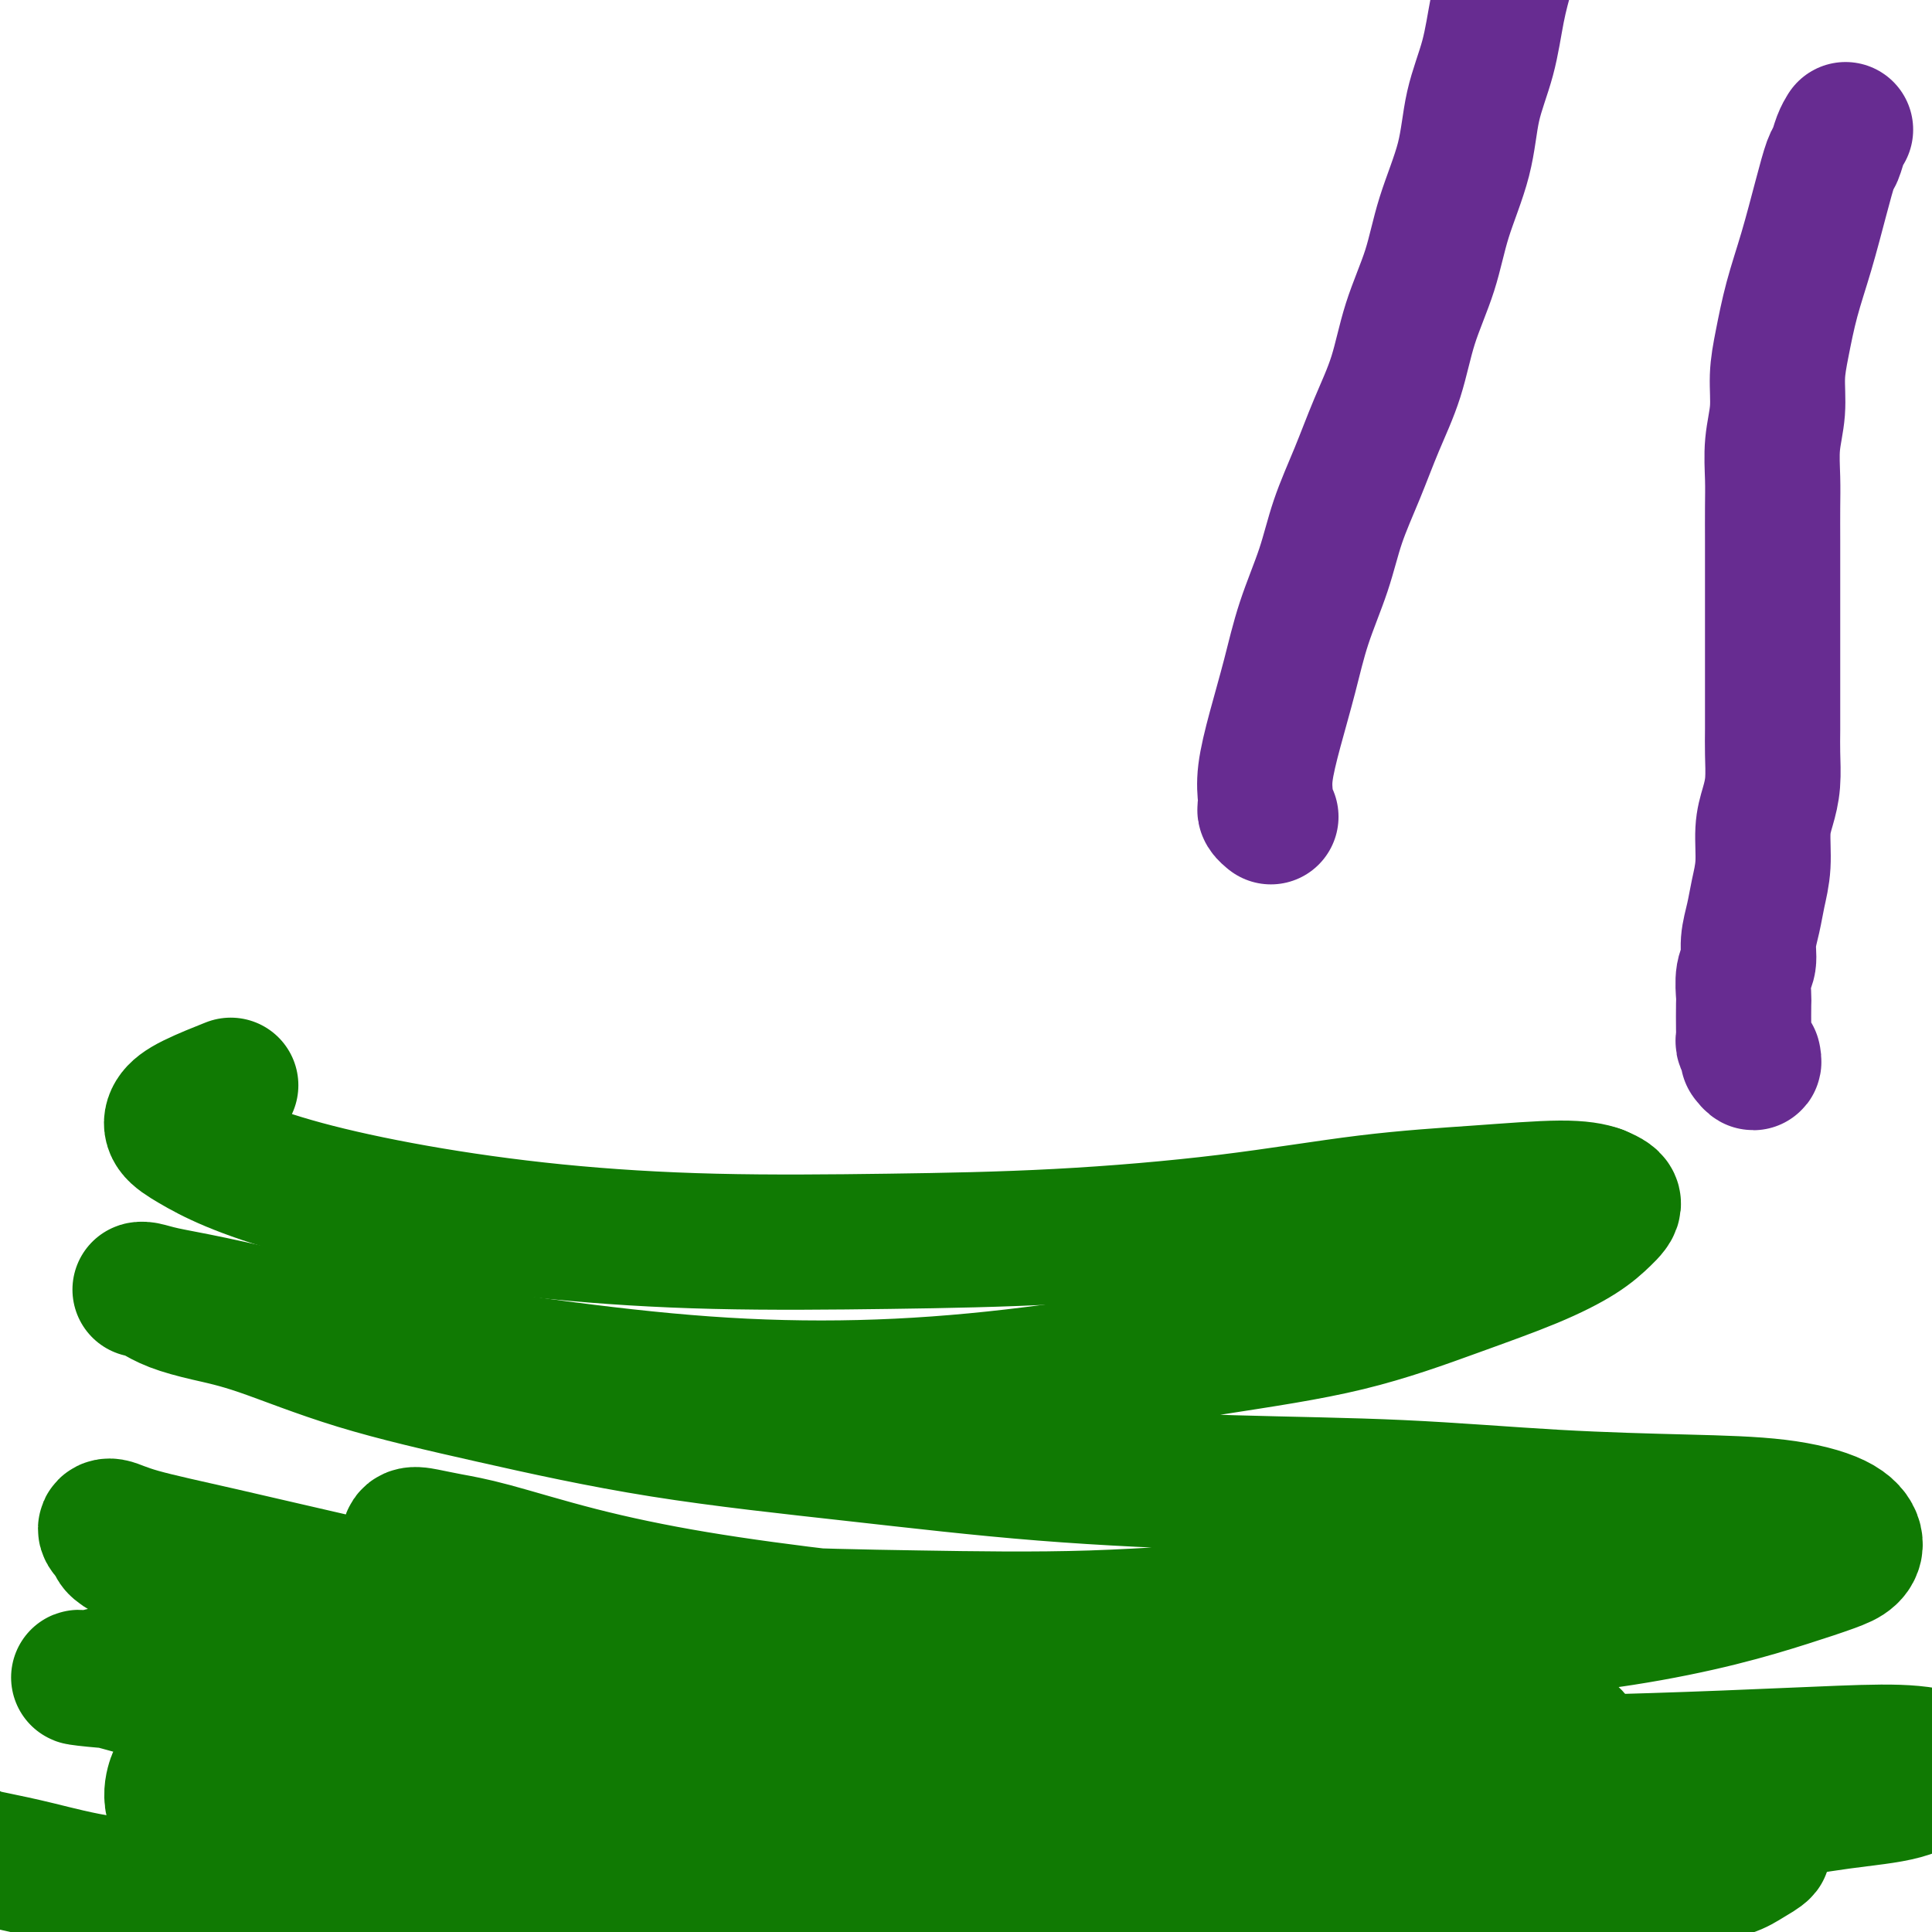
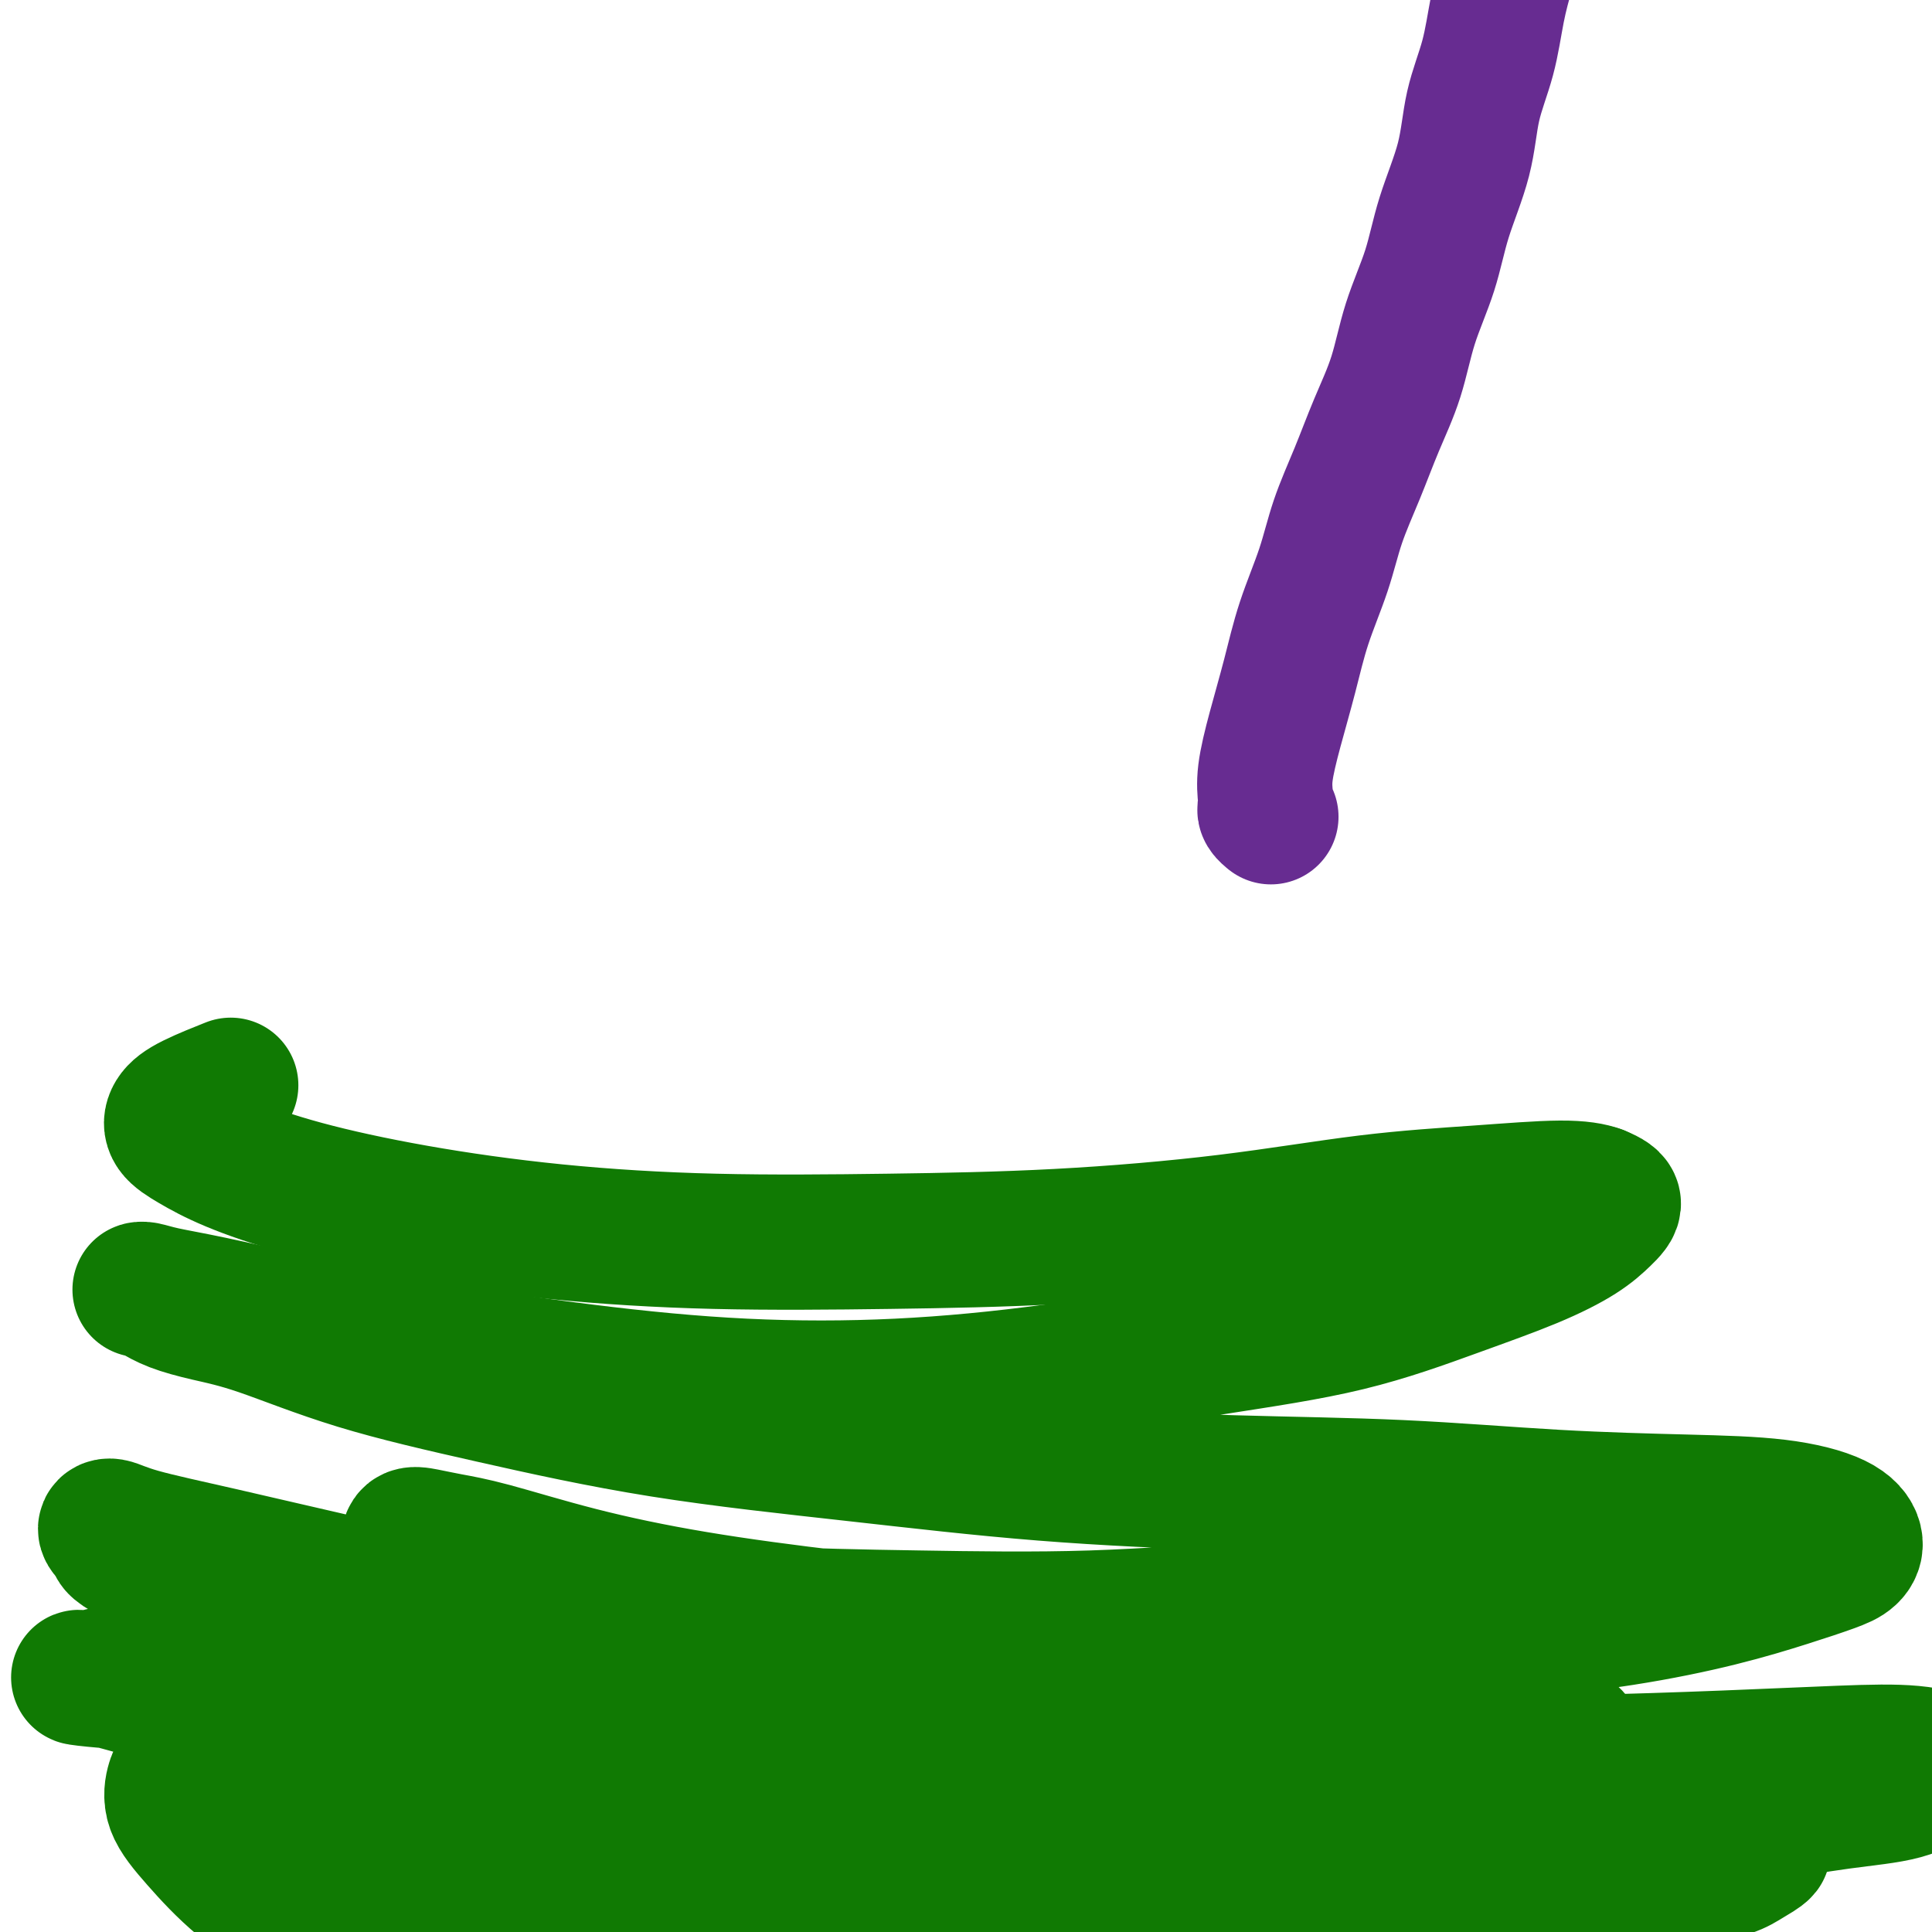
<svg xmlns="http://www.w3.org/2000/svg" viewBox="0 0 400 400" version="1.1">
  <g fill="none" stroke="#107A03" stroke-width="28" stroke-linecap="round" stroke-linejoin="round">
-     <path d="M-9,383c0.689,-0.093 1.378,-0.187 2,0c0.622,0.187 1.178,0.654 2,1c0.822,0.346 1.912,0.570 4,1c2.088,0.430 5.176,1.067 9,2c3.824,0.933 8.386,2.162 14,3c5.614,0.838 12.282,1.287 19,2c6.718,0.713 13.488,1.692 21,2c7.512,0.308 15.767,-0.055 23,0c7.233,0.055 13.444,0.526 21,0c7.556,-0.526 16.458,-2.050 26,-4c9.542,-1.950 19.722,-4.327 27,-6c7.278,-1.673 11.652,-2.643 28,-8c16.348,-5.357 44.671,-15.102 56,-19c11.329,-3.898 5.665,-1.949 0,0" />
    <path d="M169,393c-0.104,0.437 -0.209,0.874 -1,1c-0.791,0.126 -2.269,-0.060 -4,0c-1.731,0.060 -3.715,0.366 -6,1c-2.285,0.634 -4.872,1.595 -7,2c-2.128,0.405 -3.796,0.255 -8,1c-4.204,0.745 -10.943,2.384 -19,4c-8.057,1.616 -17.432,3.207 -25,5c-7.568,1.793 -13.329,3.788 -18,5c-4.671,1.212 -8.252,1.643 -11,2c-2.748,0.357 -4.662,0.642 -6,1c-1.338,0.358 -2.100,0.789 -3,1c-0.900,0.211 -1.939,0.200 -3,0c-1.061,-0.200 -2.143,-0.590 -3,-1c-0.857,-0.410 -1.487,-0.840 -2,-1c-0.513,-0.160 -0.908,-0.052 -1,0c-0.092,0.052 0.119,0.046 1,0c0.881,-0.046 2.432,-0.132 5,0c2.568,0.132 6.154,0.481 11,1c4.846,0.519 10.952,1.209 18,2c7.048,0.791 15.038,1.685 24,2c8.962,0.315 18.895,0.052 28,0c9.105,-0.052 17.383,0.107 26,0c8.617,-0.107 17.572,-0.481 26,-1c8.428,-0.519 16.328,-1.184 25,-2c8.672,-0.816 18.117,-1.783 27,-3c8.883,-1.217 17.204,-2.684 25,-4c7.796,-1.316 15.065,-2.482 22,-4c6.935,-1.518 13.534,-3.390 20,-5c6.466,-1.610 12.798,-2.959 18,-4c5.202,-1.041 9.272,-1.774 13,-3c3.728,-1.226 7.113,-2.944 10,-4c2.887,-1.056 5.278,-1.449 7,-2c1.722,-0.551 2.777,-1.259 4,-2c1.223,-0.741 2.615,-1.516 3,-2c0.385,-0.484 -0.236,-0.677 -2,-1c-1.764,-0.323 -4.673,-0.777 -8,-1c-3.327,-0.223 -7.074,-0.214 -12,0c-4.926,0.214 -11.030,0.633 -18,1c-6.970,0.367 -14.806,0.681 -24,1c-9.194,0.319 -19.747,0.642 -30,1c-10.253,0.358 -20.206,0.751 -31,1c-10.794,0.249 -22.431,0.356 -34,0c-11.569,-0.356 -23.072,-1.173 -35,-2c-11.928,-0.827 -24.281,-1.662 -36,-3c-11.719,-1.338 -22.803,-3.179 -33,-5c-10.197,-1.821 -19.506,-3.623 -27,-5c-7.494,-1.377 -13.174,-2.331 -18,-3c-4.826,-0.669 -8.797,-1.054 -12,-1c-3.203,0.054 -5.636,0.545 -7,1c-1.364,0.455 -1.658,0.872 -2,2c-0.342,1.128 -0.733,2.966 0,5c0.733,2.034 2.591,4.263 5,7c2.409,2.737 5.369,5.981 9,9c3.631,3.019 7.932,5.812 13,9c5.068,3.188 10.904,6.771 17,10c6.096,3.229 12.451,6.106 20,9c7.549,2.894 16.291,5.807 25,8c8.709,2.193 17.383,3.667 27,5c9.617,1.333 20.176,2.524 30,3c9.824,0.476 18.912,0.238 28,0" />
    <path d="M210,434c15.095,-0.006 23.834,-1.522 33,-3c9.166,-1.478 18.761,-2.919 28,-5c9.239,-2.081 18.124,-4.803 26,-7c7.876,-2.197 14.744,-3.871 21,-6c6.256,-2.129 11.900,-4.714 16,-7c4.100,-2.286 6.655,-4.275 9,-6c2.345,-1.725 4.481,-3.188 6,-5c1.519,-1.812 2.421,-3.974 3,-6c0.579,-2.026 0.835,-3.917 -1,-6c-1.835,-2.083 -5.760,-4.359 -10,-6c-4.240,-1.641 -8.795,-2.646 -15,-3c-6.205,-0.354 -14.060,-0.056 -23,0c-8.940,0.056 -18.964,-0.129 -29,0c-10.036,0.129 -20.083,0.571 -31,1c-10.917,0.429 -22.704,0.844 -34,1c-11.296,0.156 -22.103,0.052 -33,0c-10.897,-0.052 -21.886,-0.052 -32,0c-10.114,0.052 -19.354,0.158 -28,0c-8.646,-0.158 -16.697,-0.579 -24,-1c-7.303,-0.421 -13.857,-0.842 -19,-1c-5.143,-0.158 -8.873,-0.052 -12,0c-3.127,0.052 -5.651,0.051 -8,0c-2.349,-0.051 -4.524,-0.154 -6,0c-1.476,0.154 -2.252,0.563 -3,1c-0.748,0.437 -1.469,0.902 -2,1c-0.531,0.098 -0.873,-0.172 -1,0c-0.127,0.172 -0.039,0.784 0,1c0.039,0.216 0.028,0.034 0,0c-0.028,-0.034 -0.074,0.080 0,0c0.074,-0.080 0.268,-0.352 1,0c0.732,0.352 2.003,1.329 5,2c2.997,0.671 7.719,1.035 13,2c5.281,0.965 11.119,2.531 19,4c7.881,1.469 17.805,2.841 27,4c9.195,1.159 17.663,2.105 27,3c9.337,0.895 19.544,1.738 29,2c9.456,0.262 18.160,-0.056 27,0c8.840,0.056 17.815,0.486 27,0c9.185,-0.486 18.580,-1.890 27,-3c8.420,-1.110 15.865,-1.927 23,-3c7.135,-1.073 13.960,-2.402 20,-4c6.040,-1.598 11.297,-3.465 16,-5c4.703,-1.535 8.853,-2.739 12,-4c3.147,-1.261 5.290,-2.579 7,-4c1.710,-1.421 2.985,-2.945 4,-4c1.015,-1.055 1.769,-1.643 2,-3c0.231,-1.357 -0.062,-3.485 -2,-5c-1.938,-1.515 -5.520,-2.417 -10,-3c-4.480,-0.583 -9.856,-0.846 -17,-1c-7.144,-0.154 -16.056,-0.198 -25,0c-8.944,0.198 -17.919,0.639 -29,1c-11.081,0.361 -24.267,0.641 -37,1c-12.733,0.359 -25.011,0.798 -37,1c-11.989,0.202 -23.687,0.168 -35,0c-11.313,-0.168 -22.241,-0.469 -32,-1c-9.759,-0.531 -18.351,-1.290 -26,-2c-7.649,-0.710 -14.356,-1.370 -20,-2c-5.644,-0.630 -10.224,-1.231 -14,-2c-3.776,-0.769 -6.747,-1.707 -9,-2c-2.253,-0.293 -3.786,0.059 -5,0c-1.214,-0.059 -2.107,-0.530 -3,-1" />
    <path d="M26,348c-17.498,-1.487 -6.742,-0.203 -3,0c3.742,0.203 0.470,-0.675 -1,-1c-1.470,-0.325 -1.139,-0.097 -1,0c0.139,0.097 0.084,0.064 0,0c-0.084,-0.064 -0.199,-0.158 0,0c0.199,0.158 0.710,0.568 2,1c1.290,0.432 3.358,0.887 7,2c3.642,1.113 8.856,2.884 15,5c6.144,2.116 13.217,4.575 21,7c7.783,2.425 16.276,4.815 25,7c8.724,2.185 17.677,4.166 27,6c9.323,1.834 19.015,3.522 29,5c9.985,1.478 20.264,2.745 30,4c9.736,1.255 18.930,2.496 30,3c11.070,0.504 24.017,0.270 36,0c11.983,-0.270 23.004,-0.576 34,-1c10.996,-0.424 21.969,-0.966 32,-2c10.031,-1.034 19.121,-2.561 28,-4c8.879,-1.439 17.548,-2.790 25,-4c7.452,-1.210 13.687,-2.277 19,-3c5.313,-0.723 9.705,-1.101 13,-2c3.295,-0.899 5.493,-2.319 7,-3c1.507,-0.681 2.324,-0.625 3,-1c0.676,-0.375 1.211,-1.183 0,-2c-1.211,-0.817 -4.167,-1.642 -8,-2c-3.833,-0.358 -8.544,-0.248 -15,0c-6.456,0.248 -14.659,0.633 -24,1c-9.341,0.367 -19.821,0.717 -32,1c-12.179,0.283 -26.056,0.501 -40,1c-13.944,0.499 -27.956,1.280 -43,1c-15.044,-0.280 -31.120,-1.619 -47,-3c-15.880,-1.381 -31.563,-2.803 -47,-5c-15.437,-2.197 -30.626,-5.168 -43,-8c-12.374,-2.832 -21.933,-5.525 -30,-8c-8.067,-2.475 -14.643,-4.732 -20,-7c-5.357,-2.268 -9.496,-4.548 -13,-6c-3.504,-1.452 -6.373,-2.076 -8,-3c-1.627,-0.924 -2.013,-2.149 -3,-3c-0.987,-0.851 -2.575,-1.329 -4,-2c-1.425,-0.671 -2.687,-1.534 -3,-2c-0.313,-0.466 0.322,-0.535 0,-1c-0.322,-0.465 -1.600,-1.327 -2,-2c-0.400,-0.673 0.079,-1.156 1,-1c0.921,0.156 2.284,0.950 6,2c3.716,1.050 9.783,2.355 17,4c7.217,1.645 15.582,3.628 26,6c10.418,2.372 22.889,5.131 35,7c12.111,1.869 23.861,2.846 36,4c12.139,1.154 24.665,2.483 38,3c13.335,0.517 27.479,0.221 41,0c13.521,-0.221 26.420,-0.366 39,-1c12.580,-0.634 24.841,-1.756 35,-3c10.159,-1.244 18.218,-2.610 26,-4c7.782,-1.390 15.288,-2.803 21,-4c5.712,-1.197 9.629,-2.178 13,-3c3.371,-0.822 6.196,-1.486 8,-2c1.804,-0.514 2.585,-0.878 3,-1c0.415,-0.122 0.462,-0.002 -1,0c-1.462,0.002 -4.432,-0.115 -8,0c-3.568,0.115 -7.734,0.461 -14,1c-6.266,0.539 -14.633,1.269 -23,2" />
    <path d="M321,327c-11.960,1.281 -18.859,2.983 -28,4c-9.141,1.017 -20.525,1.351 -32,2c-11.475,0.649 -23.043,1.615 -35,2c-11.957,0.385 -24.303,0.190 -36,0c-11.697,-0.190 -22.744,-0.373 -33,-1c-10.256,-0.627 -19.722,-1.697 -28,-3c-8.278,-1.303 -15.369,-2.840 -21,-4c-5.631,-1.160 -9.802,-1.944 -13,-3c-3.198,-1.056 -5.422,-2.385 -7,-3c-1.578,-0.615 -2.511,-0.515 -3,-1c-0.489,-0.485 -0.534,-1.555 0,-2c0.534,-0.445 1.645,-0.265 3,0c1.355,0.265 2.952,0.616 5,1c2.048,0.384 4.547,0.802 9,2c4.453,1.198 10.861,3.176 18,5c7.139,1.824 15.010,3.495 24,5c8.990,1.505 19.098,2.843 29,4c9.902,1.157 19.598,2.134 31,3c11.402,0.866 24.511,1.622 37,2c12.489,0.378 24.357,0.380 36,0c11.643,-0.380 23.062,-1.141 33,-2c9.938,-0.859 18.396,-1.815 26,-3c7.604,-1.185 14.355,-2.599 20,-4c5.645,-1.401 10.186,-2.790 14,-4c3.814,-1.210 6.903,-2.240 9,-3c2.097,-0.760 3.202,-1.251 4,-2c0.798,-0.749 1.291,-1.758 1,-3c-0.291,-1.242 -1.364,-2.718 -4,-4c-2.636,-1.282 -6.833,-2.371 -12,-3c-5.167,-0.629 -11.303,-0.800 -19,-1c-7.697,-0.200 -16.956,-0.429 -27,-1c-10.044,-0.571 -20.874,-1.483 -32,-2c-11.126,-0.517 -22.548,-0.639 -35,-1c-12.452,-0.361 -25.934,-0.960 -39,-2c-13.066,-1.040 -25.716,-2.519 -39,-4c-13.284,-1.481 -27.201,-2.963 -40,-5c-12.799,-2.037 -24.478,-4.629 -35,-7c-10.522,-2.371 -19.887,-4.523 -28,-7c-8.113,-2.477 -14.975,-5.280 -20,-7c-5.025,-1.720 -8.212,-2.355 -11,-3c-2.788,-0.645 -5.176,-1.298 -7,-2c-1.824,-0.702 -3.083,-1.454 -4,-2c-0.917,-0.546 -1.493,-0.888 -2,-1c-0.507,-0.112 -0.945,0.006 -1,0c-0.055,-0.006 0.272,-0.134 1,0c0.728,0.134 1.858,0.532 4,1c2.142,0.468 5.298,1.008 10,2c4.702,0.992 10.951,2.436 18,4c7.049,1.564 14.898,3.249 25,5c10.102,1.751 22.456,3.568 34,5c11.544,1.432 22.278,2.480 33,3c10.722,0.520 21.431,0.514 32,0c10.569,-0.514 20.998,-1.536 32,-3c11.002,-1.464 22.578,-3.371 33,-5c10.422,-1.629 19.691,-2.981 28,-5c8.309,-2.019 15.658,-4.705 22,-7c6.342,-2.295 11.677,-4.201 16,-6c4.323,-1.799 7.633,-3.493 10,-5c2.367,-1.507 3.791,-2.829 5,-4c1.209,-1.171 2.203,-2.192 2,-3c-0.203,-0.808 -1.601,-1.404 -3,-2" />
    <path d="M331,247c-1.524,-0.578 -3.835,-1.024 -8,-1c-4.165,0.024 -10.183,0.518 -17,1c-6.817,0.482 -14.431,0.954 -23,2c-8.569,1.046 -18.093,2.668 -29,4c-10.907,1.332 -23.196,2.374 -35,3c-11.804,0.626 -23.123,0.836 -35,1c-11.877,0.164 -24.313,0.281 -36,0c-11.687,-0.281 -22.625,-0.960 -33,-2c-10.375,-1.040 -20.188,-2.441 -29,-4c-8.812,-1.559 -16.622,-3.274 -23,-5c-6.378,-1.726 -11.323,-3.462 -15,-5c-3.677,-1.538 -6.088,-2.878 -8,-4c-1.912,-1.122 -3.327,-2.024 -4,-3c-0.673,-0.976 -0.603,-2.024 0,-3c0.603,-0.976 1.739,-1.878 4,-3c2.261,-1.122 5.646,-2.463 7,-3c1.354,-0.537 0.677,-0.268 0,0" />
  </g>
  <g fill="none" stroke="#672C91" stroke-width="28" stroke-linecap="round" stroke-linejoin="round">
-     <path d="M382,27c0.088,-0.142 0.176,-0.283 0,0c-0.176,0.283 -0.616,0.992 -1,2c-0.384,1.008 -0.711,2.317 -1,3c-0.289,0.683 -0.539,0.740 -1,2c-0.461,1.260 -1.133,3.724 -2,7c-0.867,3.276 -1.930,7.364 -3,11c-1.070,3.636 -2.147,6.819 -3,10c-0.853,3.181 -1.482,6.359 -2,9c-0.518,2.641 -0.923,4.745 -1,7c-0.077,2.255 0.176,4.659 0,7c-0.176,2.341 -0.779,4.617 -1,7c-0.221,2.383 -0.059,4.874 0,7c0.059,2.126 0.016,3.887 0,6c-0.016,2.113 -0.004,4.577 0,7c0.004,2.423 0.001,4.804 0,7c-0.001,2.196 -0.000,4.206 0,6c0.000,1.794 0.000,3.371 0,5c-0.000,1.629 -0.000,3.308 0,5c0.000,1.692 0.001,3.396 0,5c-0.001,1.604 -0.003,3.107 0,5c0.003,1.893 0.011,4.177 0,6c-0.011,1.823 -0.041,3.186 0,5c0.041,1.814 0.151,4.081 0,6c-0.151,1.919 -0.565,3.492 -1,5c-0.435,1.508 -0.891,2.952 -1,5c-0.109,2.048 0.130,4.702 0,7c-0.130,2.298 -0.627,4.241 -1,6c-0.373,1.759 -0.622,3.333 -1,5c-0.378,1.667 -0.886,3.427 -1,5c-0.114,1.573 0.166,2.960 0,4c-0.166,1.040 -0.776,1.732 -1,3c-0.224,1.268 -0.061,3.113 0,4c0.061,0.887 0.020,0.815 0,2c-0.020,1.185 -0.019,3.627 0,5c0.019,1.373 0.058,1.678 0,2c-0.058,0.322 -0.211,0.661 0,1c0.211,0.339 0.788,0.678 1,1c0.212,0.322 0.061,0.627 0,1c-0.061,0.373 -0.030,0.814 0,1c0.030,0.186 0.061,0.116 0,0c-0.061,-0.116 -0.212,-0.280 0,0c0.212,0.280 0.789,1.003 1,1c0.211,-0.003 0.057,-0.733 0,-1c-0.057,-0.267 -0.015,-0.072 0,0c0.015,0.072 0.004,0.019 0,0c-0.004,-0.019 -0.001,-0.005 0,0c0.001,0.005 0.000,0.001 0,0c-0.000,-0.001 -0.000,-0.001 0,0" />
    <path d="M263,169c0.112,0.092 0.225,0.184 0,0c-0.225,-0.184 -0.787,-0.645 -1,-1c-0.213,-0.355 -0.076,-0.604 0,-1c0.076,-0.396 0.091,-0.940 0,-2c-0.091,-1.060 -0.288,-2.636 0,-5c0.288,-2.364 1.062,-5.517 2,-9c0.938,-3.483 2.039,-7.295 3,-11c0.961,-3.705 1.782,-7.302 3,-11c1.218,-3.698 2.833,-7.496 4,-11c1.167,-3.504 1.886,-6.715 3,-10c1.114,-3.285 2.623,-6.643 4,-10c1.377,-3.357 2.621,-6.714 4,-10c1.379,-3.286 2.891,-6.503 4,-10c1.109,-3.497 1.815,-7.275 3,-11c1.185,-3.725 2.849,-7.398 4,-11c1.151,-3.602 1.789,-7.132 3,-11c1.211,-3.868 2.996,-8.073 4,-12c1.004,-3.927 1.228,-7.576 2,-11c0.772,-3.424 2.094,-6.623 3,-10c0.906,-3.377 1.397,-6.931 2,-10c0.603,-3.069 1.320,-5.651 2,-8c0.680,-2.349 1.325,-4.465 2,-7c0.675,-2.535 1.379,-5.490 2,-8c0.621,-2.510 1.158,-4.576 2,-7c0.842,-2.424 1.989,-5.206 3,-8c1.011,-2.794 1.888,-5.598 3,-9c1.112,-3.402 2.461,-7.400 3,-9c0.539,-1.600 0.270,-0.800 0,0" />
  </g>
</svg>